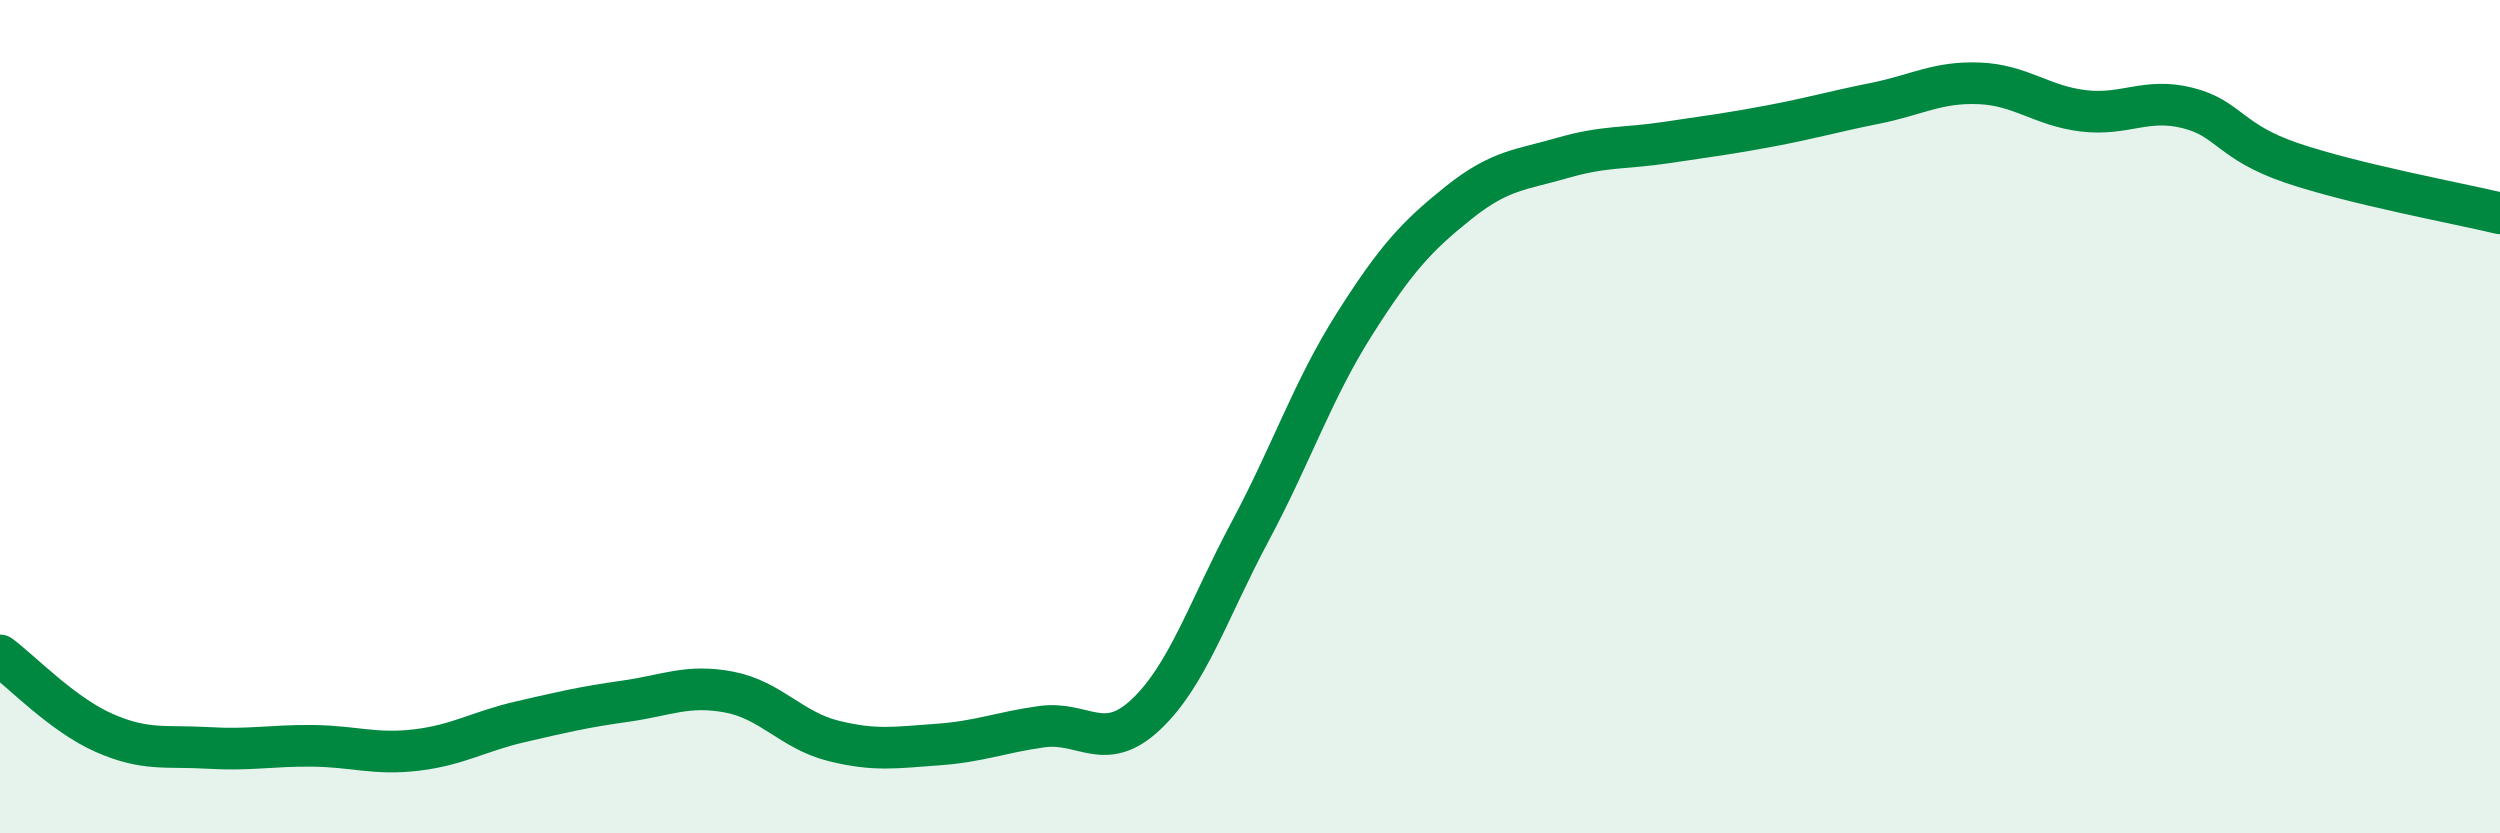
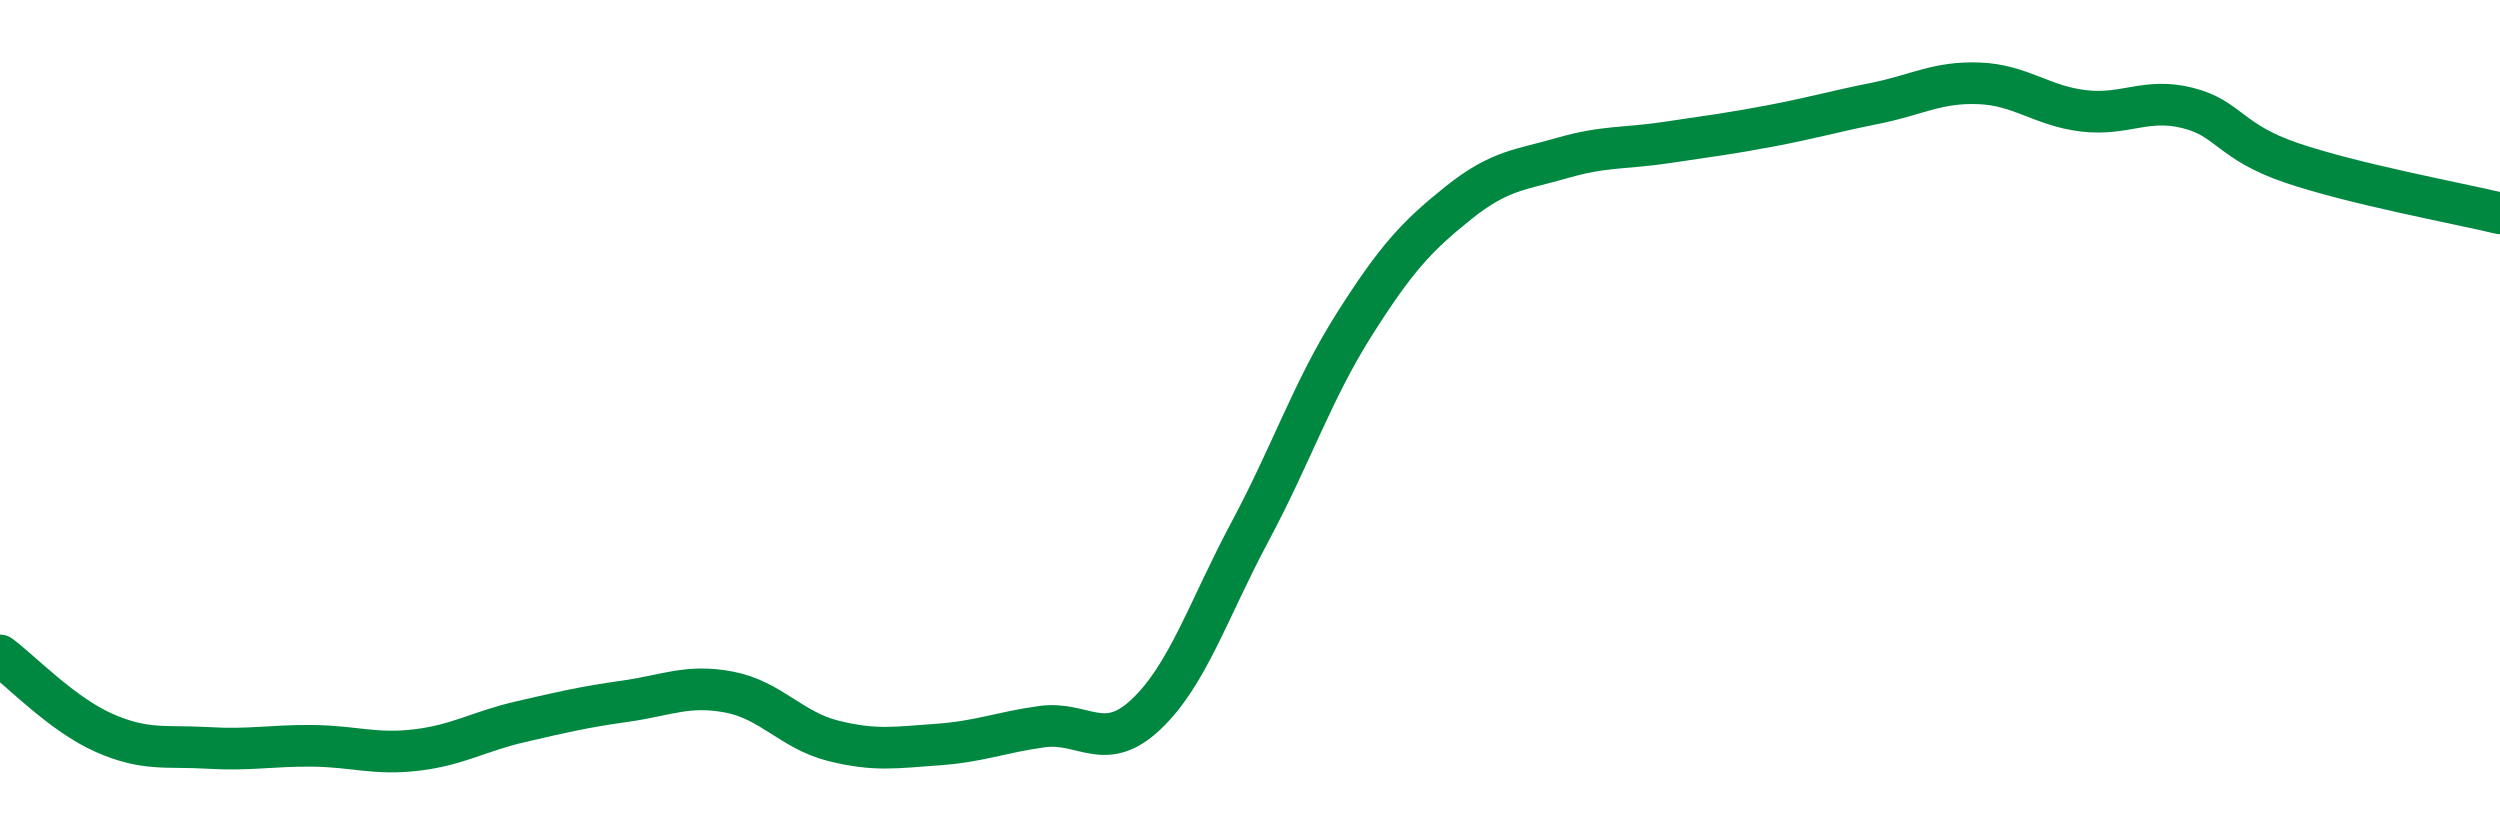
<svg xmlns="http://www.w3.org/2000/svg" width="60" height="20" viewBox="0 0 60 20">
-   <path d="M 0,15.73 C 0.5,16.1 1.5,17.15 2.5,17.59 C 3.5,18.03 4,17.89 5,17.95 C 6,18.01 6.5,17.89 7.5,17.9 C 8.5,17.91 9,18.12 10,18 C 11,17.88 11.5,17.55 12.5,17.32 C 13.5,17.09 14,16.97 15,16.83 C 16,16.69 16.5,16.42 17.5,16.61 C 18.5,16.8 19,17.53 20,17.78 C 21,18.03 21.5,17.94 22.5,17.87 C 23.5,17.8 24,17.58 25,17.44 C 26,17.3 26.5,18.09 27.5,17.15 C 28.5,16.21 29,14.63 30,12.76 C 31,10.89 31.5,9.37 32.5,7.79 C 33.5,6.21 34,5.67 35,4.87 C 36,4.07 36.5,4.08 37.5,3.79 C 38.5,3.5 39,3.57 40,3.42 C 41,3.27 41.5,3.21 42.5,3.02 C 43.5,2.83 44,2.68 45,2.48 C 46,2.28 46.5,1.96 47.5,2 C 48.5,2.04 49,2.54 50,2.66 C 51,2.78 51.5,2.34 52.5,2.59 C 53.5,2.84 53.5,3.4 55,3.91 C 56.5,4.42 59,4.88 60,5.12L60 20L0 20Z" fill="#008740" opacity="0.1" stroke-linecap="round" stroke-linejoin="round" />
  <path d="M 0,15.73 C 0.5,16.1 1.5,17.15 2.5,17.59 C 3.5,18.03 4,17.89 5,17.95 C 6,18.01 6.5,17.89 7.5,17.9 C 8.5,17.91 9,18.12 10,18 C 11,17.88 11.5,17.55 12.5,17.32 C 13.5,17.09 14,16.97 15,16.83 C 16,16.69 16.5,16.42 17.5,16.61 C 18.5,16.8 19,17.53 20,17.78 C 21,18.03 21.5,17.94 22.5,17.87 C 23.5,17.8 24,17.58 25,17.44 C 26,17.3 26.5,18.09 27.5,17.15 C 28.5,16.21 29,14.63 30,12.76 C 31,10.89 31.5,9.37 32.5,7.79 C 33.5,6.21 34,5.67 35,4.87 C 36,4.07 36.5,4.08 37.5,3.79 C 38.5,3.5 39,3.57 40,3.42 C 41,3.27 41.5,3.21 42.5,3.02 C 43.5,2.83 44,2.68 45,2.48 C 46,2.28 46.5,1.96 47.5,2 C 48.5,2.04 49,2.54 50,2.66 C 51,2.78 51.5,2.34 52.5,2.59 C 53.5,2.84 53.5,3.4 55,3.91 C 56.5,4.42 59,4.88 60,5.12" stroke="#008740" stroke-width="1" fill="none" stroke-linecap="round" stroke-linejoin="round" />
</svg>